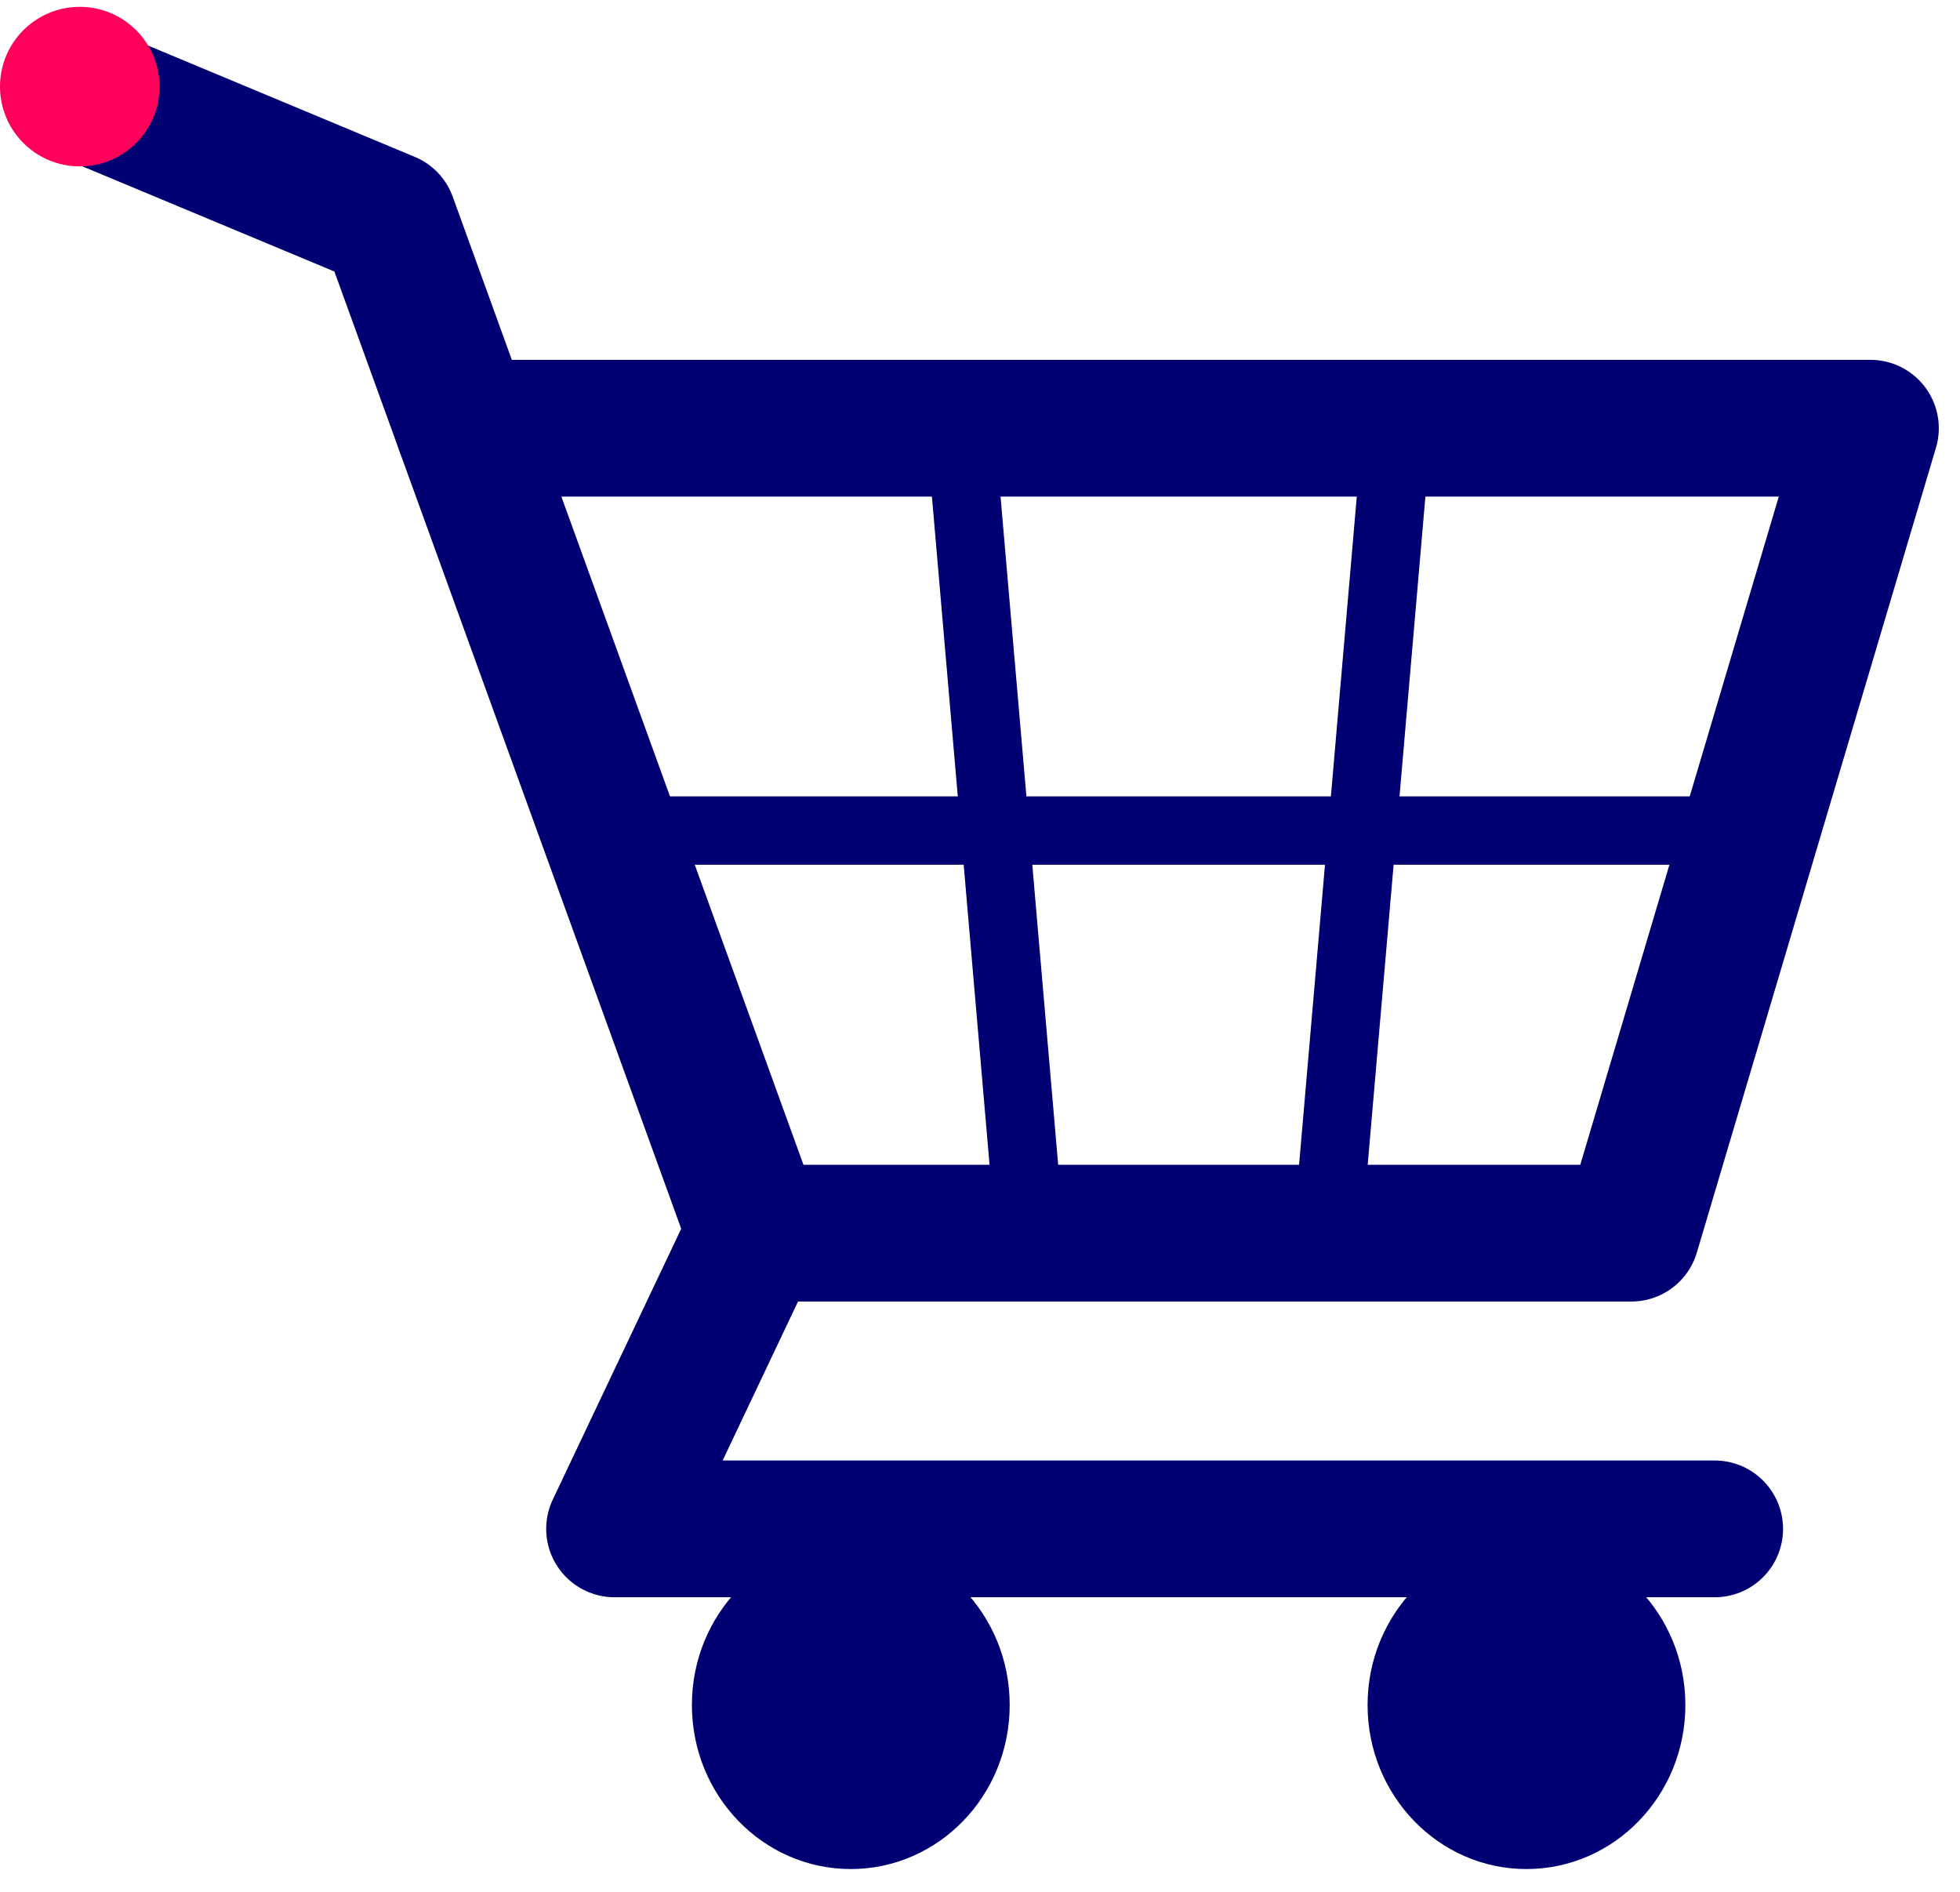
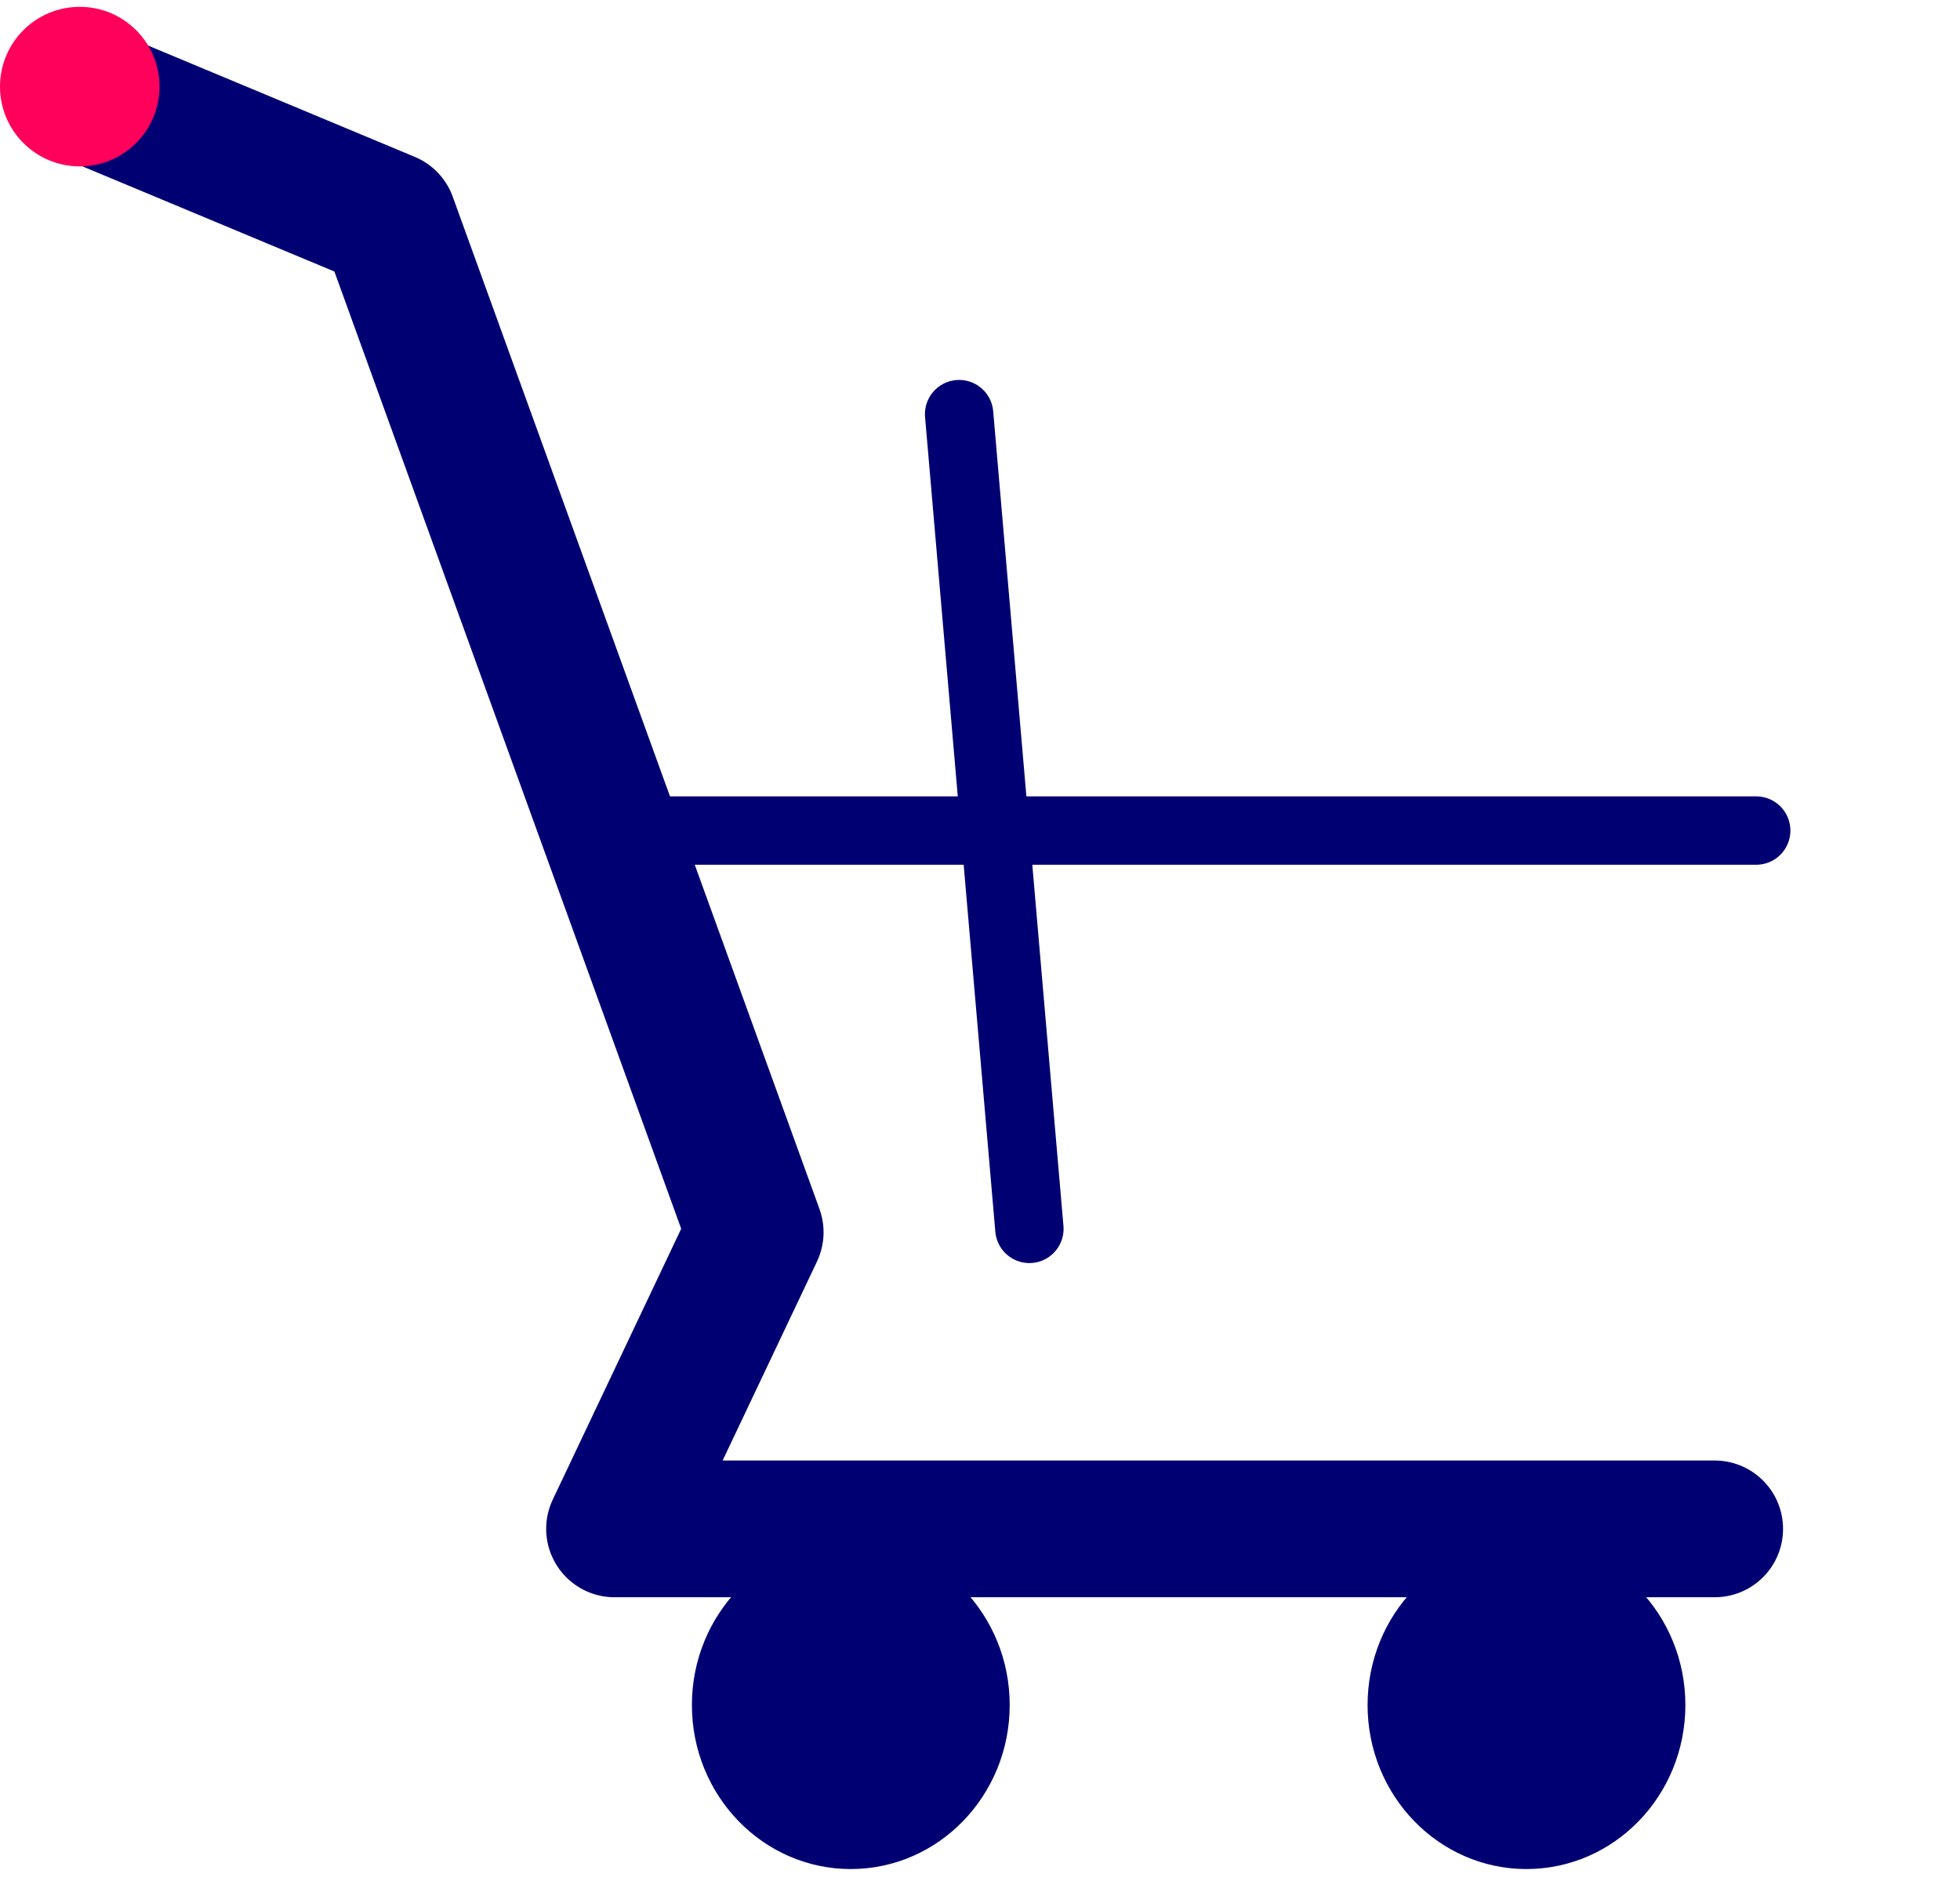
<svg xmlns="http://www.w3.org/2000/svg" width="86" height="83" viewBox="0 0 86 83" fill="none">
  <path d="M3.601 4.041L17.044 9.651L33.136 54.063L26.965 67.076H75.236" stroke="#000073" stroke-width="6" stroke-linecap="round" stroke-linejoin="round" />
-   <path d="M20.356 18.787H82.07L71.577 54.102H33.441" stroke="#000073" stroke-width="6" stroke-linecap="round" stroke-linejoin="round" />
  <path d="M42.084 18.169L45.167 53.914" stroke="#000073" stroke-width="3" stroke-linecap="round" stroke-linejoin="round" />
-   <path d="M61.35 18.169L58.263 53.914" stroke="#000073" stroke-width="3" stroke-linecap="round" stroke-linejoin="round" />
  <path fill-rule="evenodd" clip-rule="evenodd" d="M44.303 74.803C44.303 78.778 41.181 82 37.329 82C33.48 82 30.359 78.778 30.359 74.803C30.359 70.832 33.48 67.61 37.329 67.61C41.181 67.61 44.303 70.832 44.303 74.803" fill="#000073" />
  <path fill-rule="evenodd" clip-rule="evenodd" d="M73.95 74.803C73.95 78.778 70.828 82 66.976 82C63.127 82 60.006 78.778 60.006 74.803C60.006 70.832 63.127 67.61 66.976 67.61C70.828 67.61 73.95 70.832 73.95 74.803" fill="#000073" />
  <path d="M27.184 36.439H77.058" stroke="#000073" stroke-width="3" stroke-linecap="round" stroke-linejoin="round" />
  <path fill-rule="evenodd" clip-rule="evenodd" d="M3.5 7.3C5.433 7.3 7 5.733 7 3.8C7 1.867 5.433 0.3 3.5 0.3C1.567 0.3 0 1.867 0 3.8C0 5.733 1.567 7.3 3.5 7.3Z" fill="#FF005A" />
</svg>